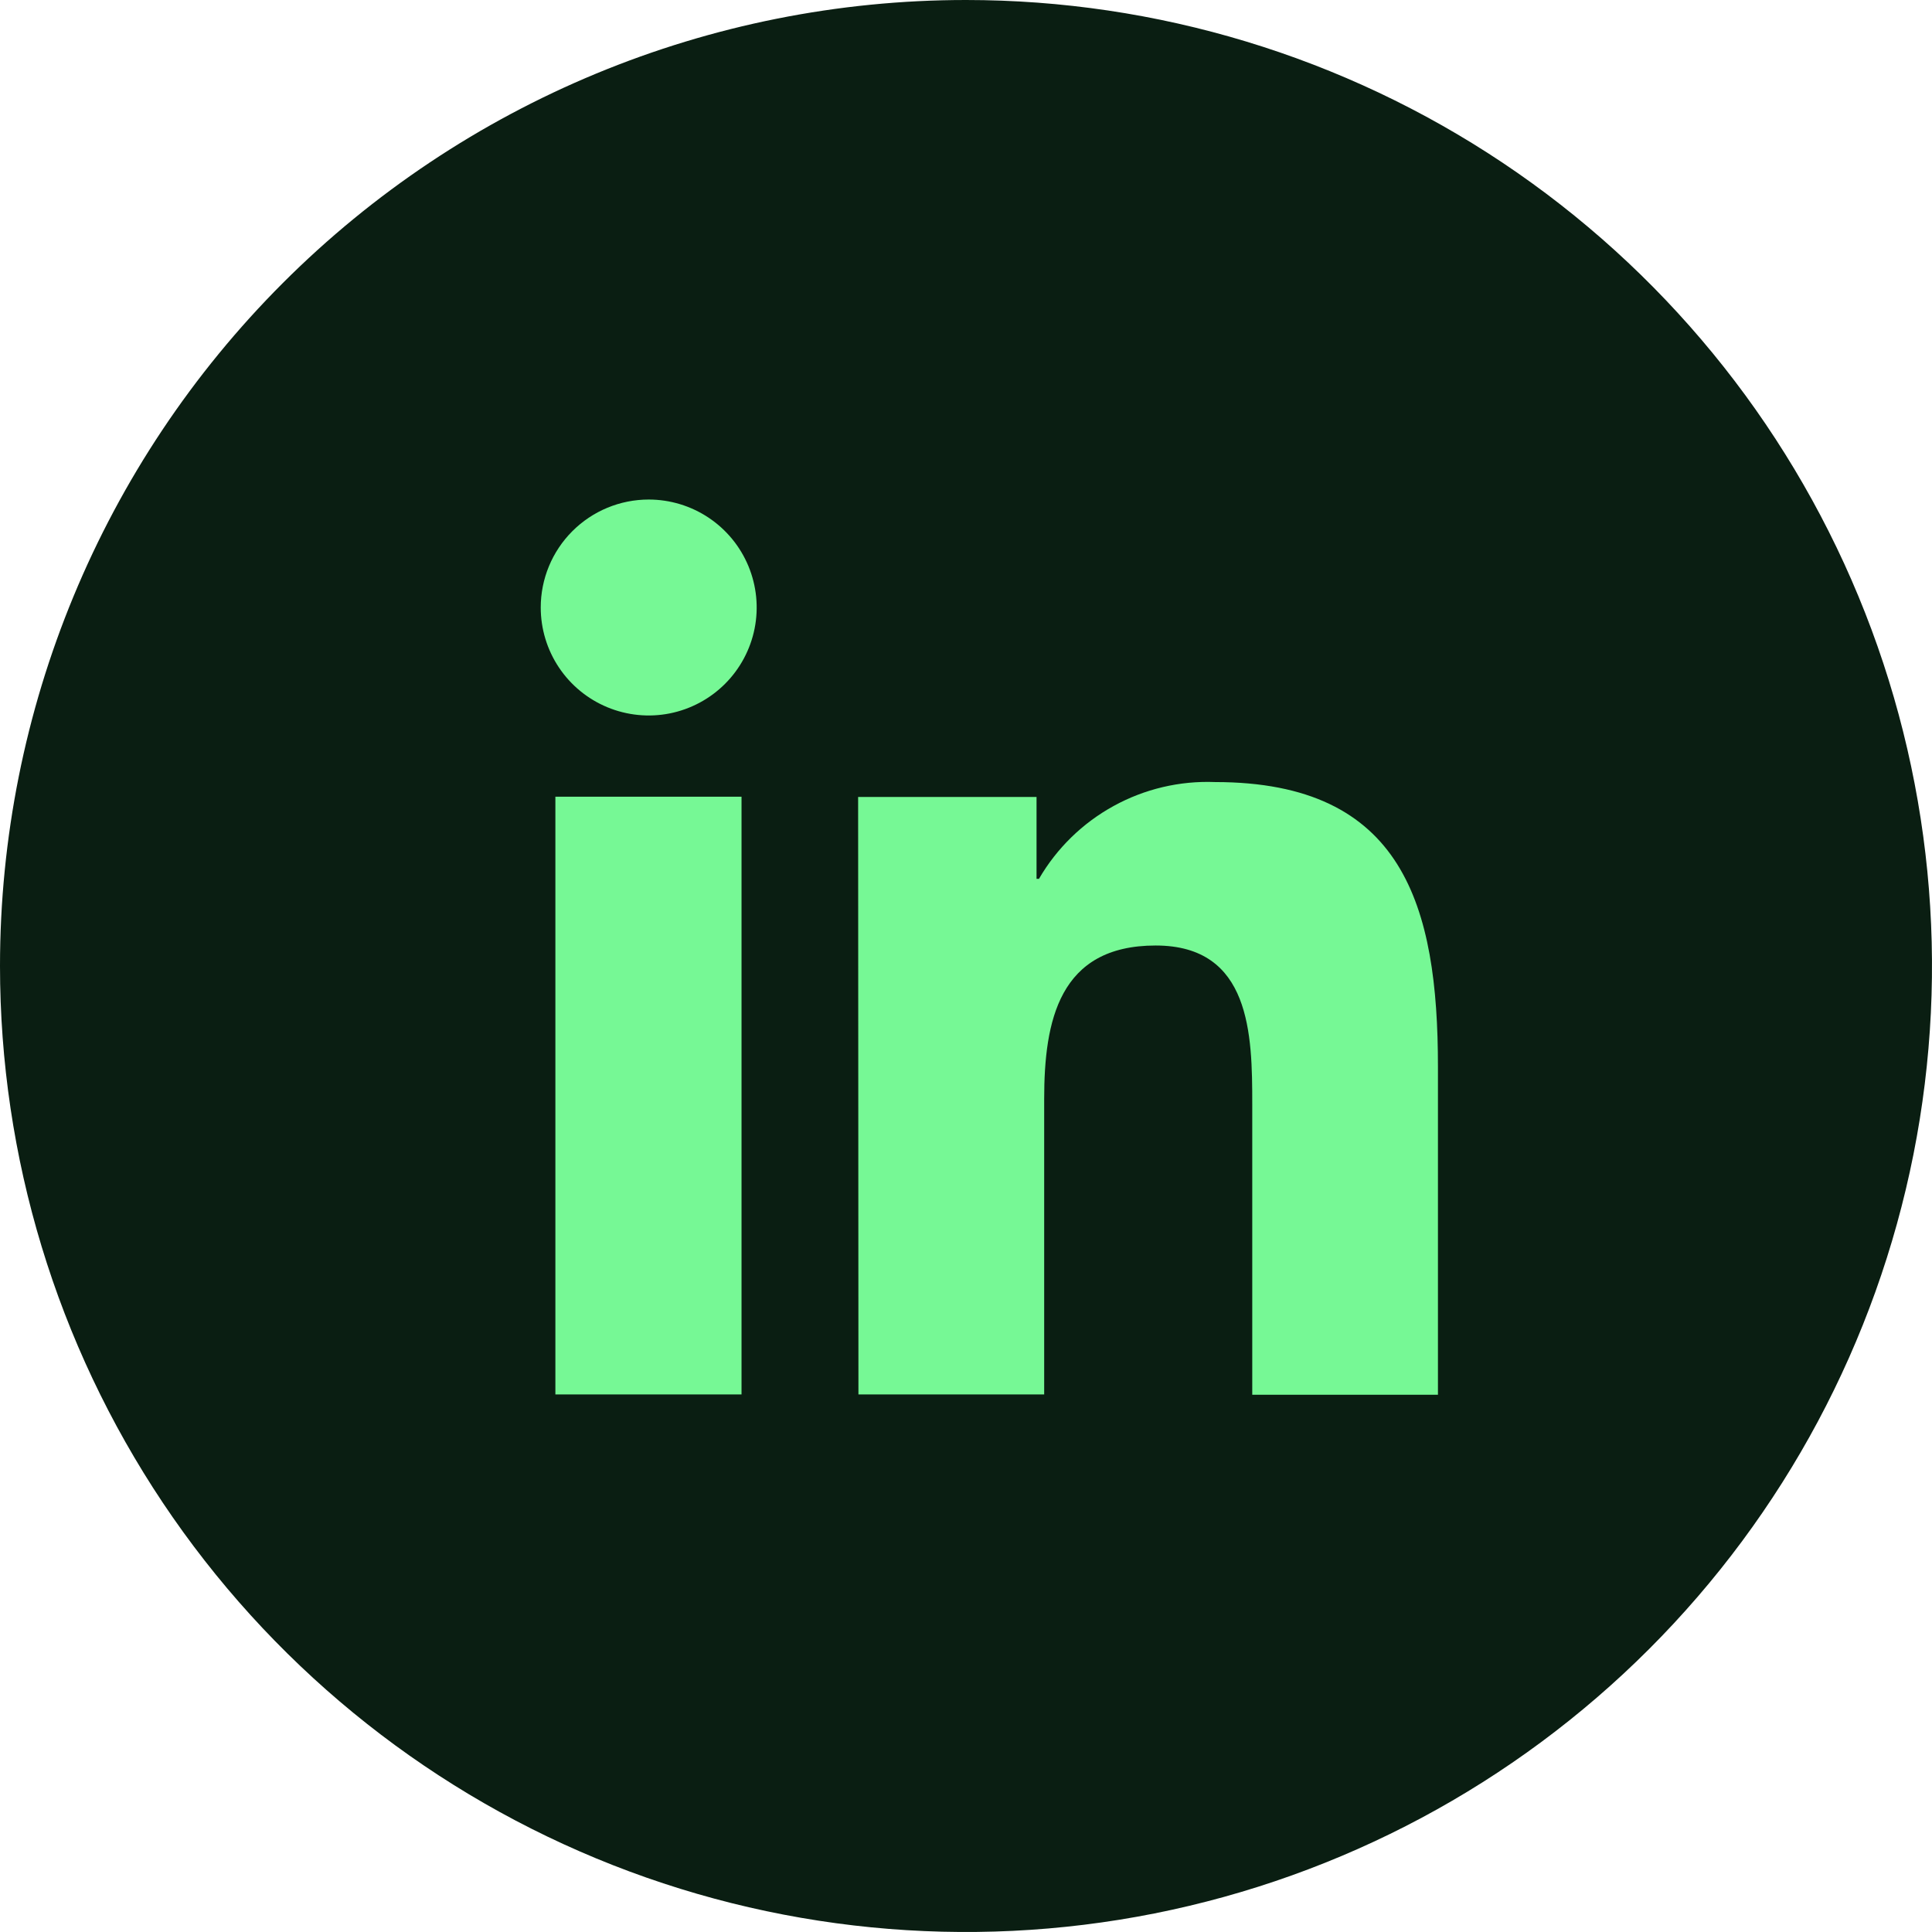
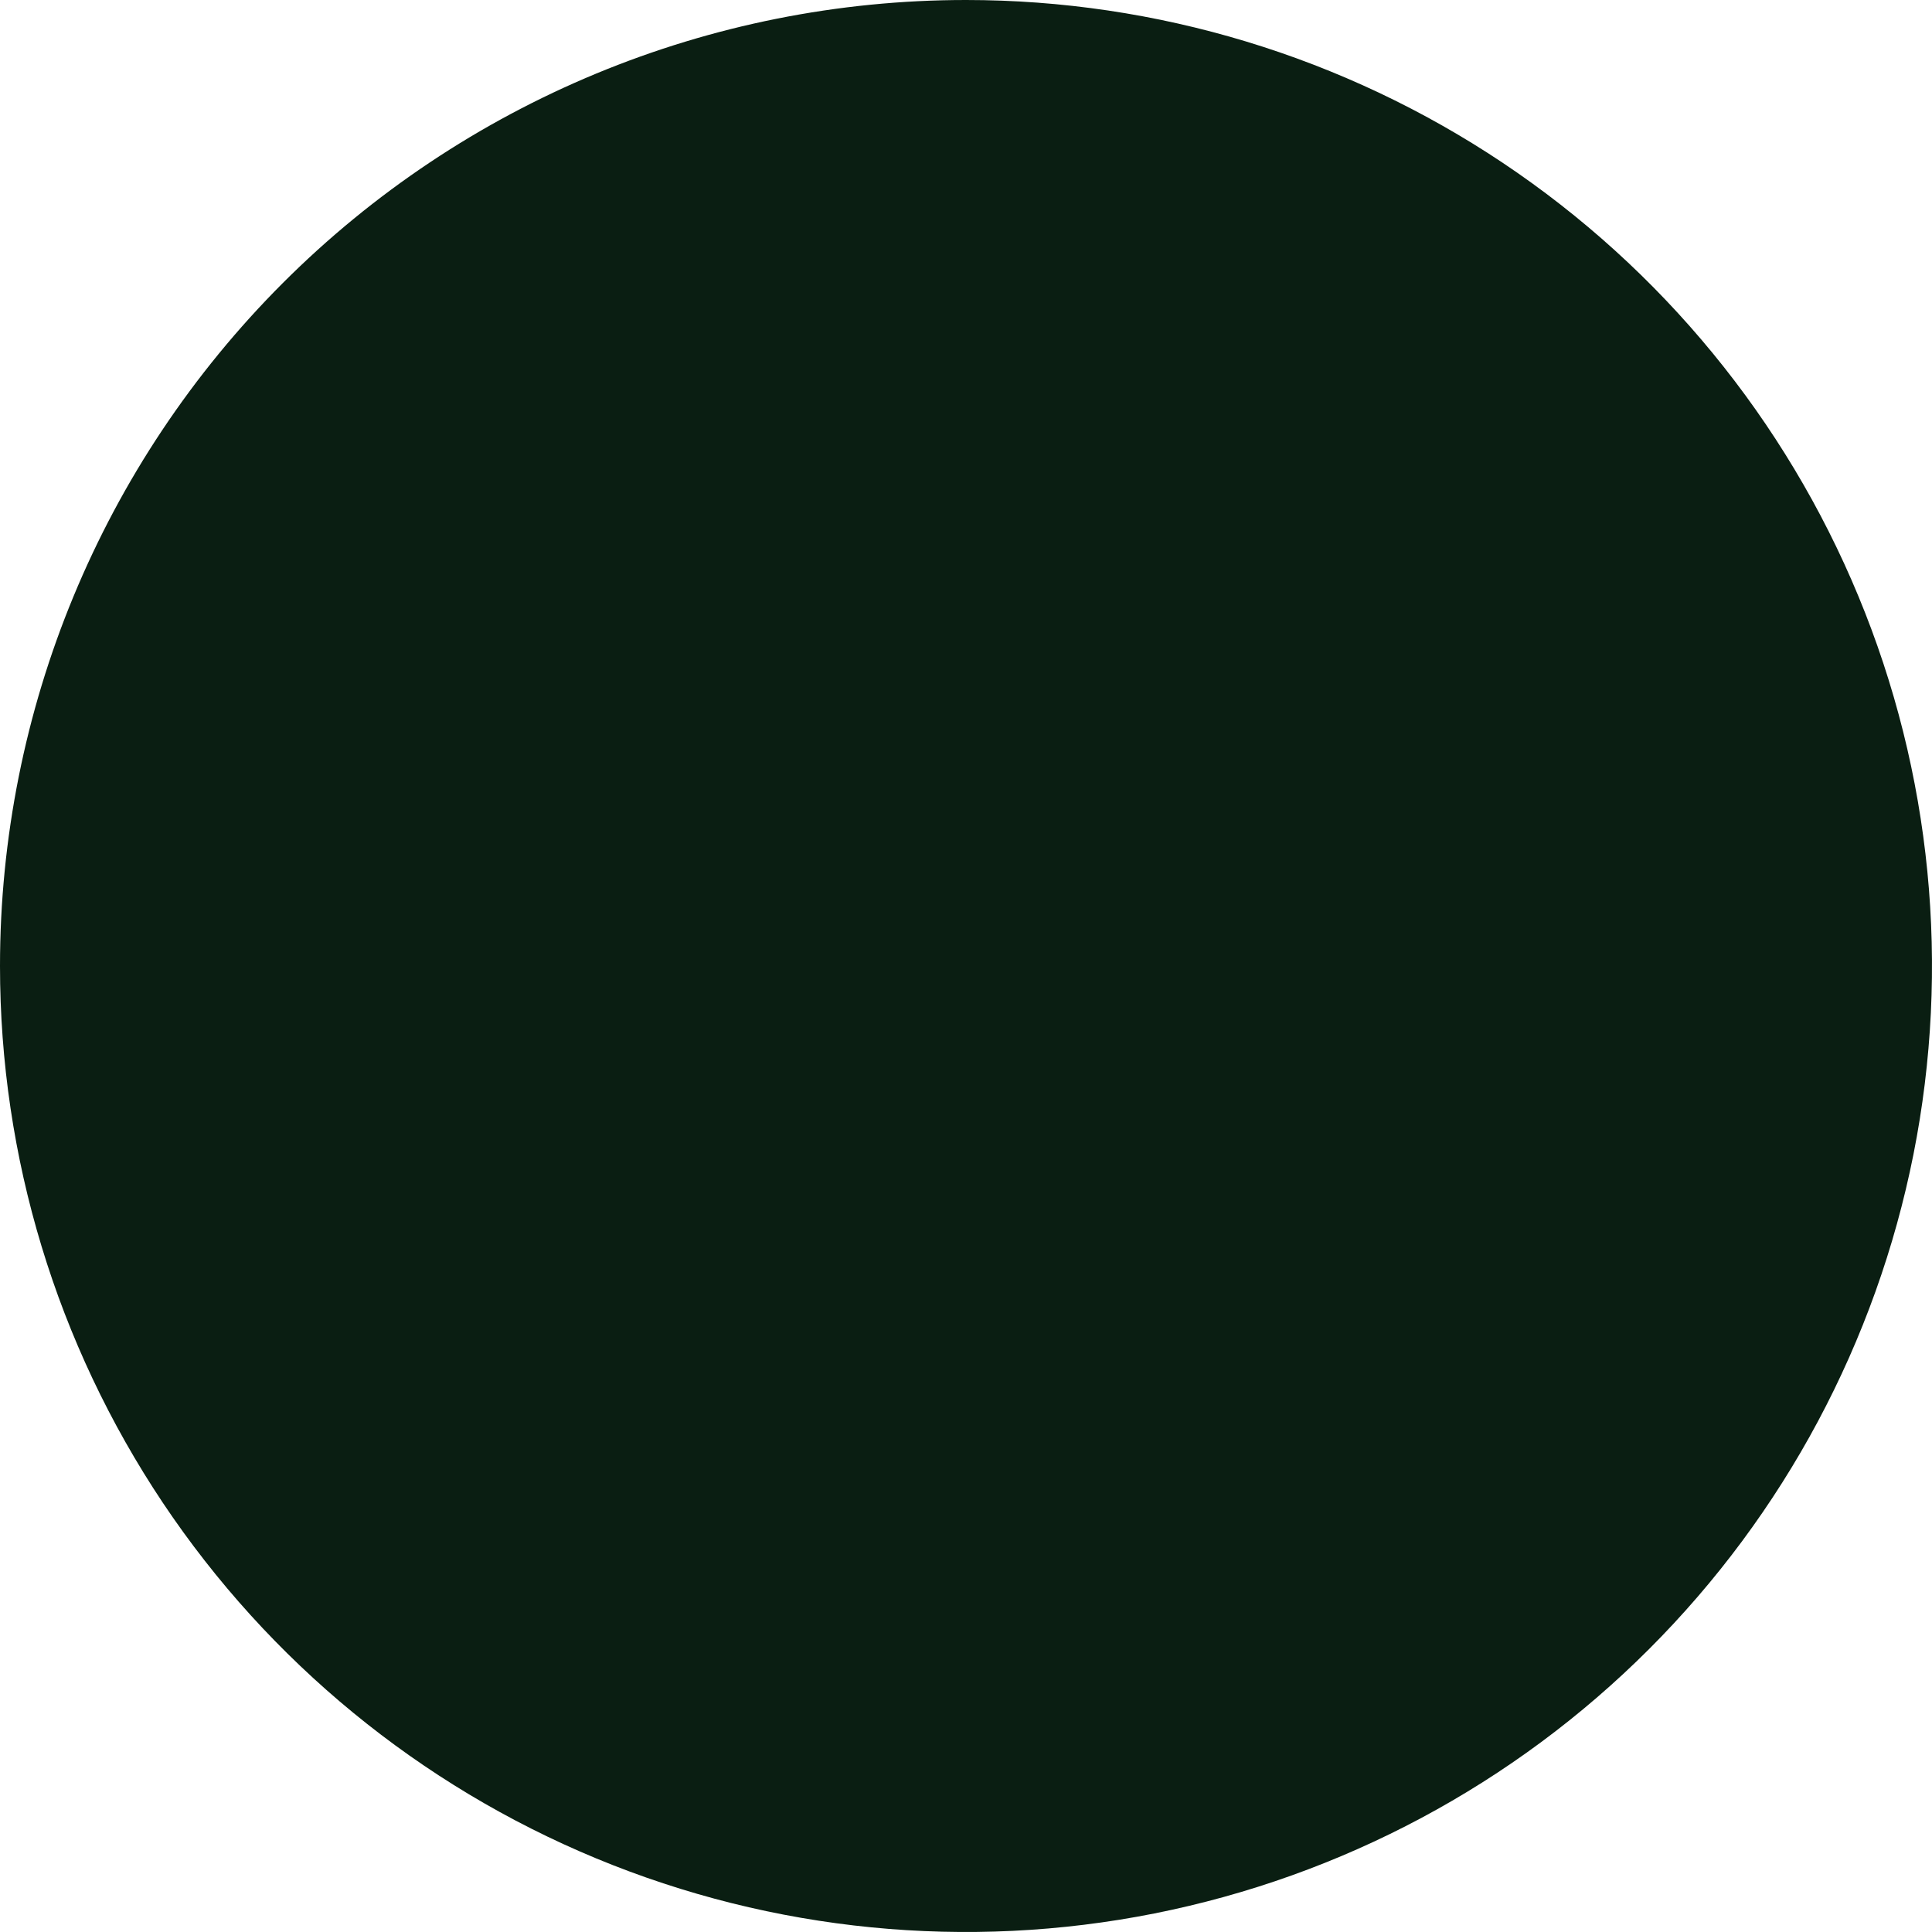
<svg xmlns="http://www.w3.org/2000/svg" width="43" height="43" viewBox="0 0 43 43" fill="none">
  <path d="M21.5 0C25.752 0 29.909 1.261 33.445 3.623C36.98 5.986 39.736 9.344 41.363 13.272C42.991 17.201 43.416 21.524 42.587 25.694C41.757 29.865 39.71 33.696 36.703 36.703C33.696 39.71 29.865 41.757 25.694 42.587C21.524 43.416 17.201 42.991 13.272 41.363C9.344 39.736 5.986 36.98 3.623 33.445C1.261 29.909 0 25.752 0 21.5C0 15.798 2.265 10.329 6.297 6.297C10.329 2.265 15.798 0 21.5 0Z" fill="#0A1E12" />
-   <path d="M12.361 17.732H16.504V31.036H12.361V17.732ZM14.438 11.118C14.913 11.118 15.378 11.259 15.773 11.523C16.168 11.787 16.476 12.162 16.658 12.601C16.84 13.041 16.888 13.524 16.795 13.99C16.702 14.456 16.473 14.884 16.137 15.22C15.801 15.556 15.373 15.785 14.907 15.878C14.441 15.971 13.958 15.923 13.518 15.741C13.079 15.559 12.704 15.251 12.44 14.856C12.176 14.461 12.035 13.996 12.035 13.521C12.035 12.884 12.288 12.273 12.739 11.822C13.19 11.371 13.801 11.118 14.438 11.118ZM19.106 31.036H23.24V24.46C23.24 22.723 23.569 21.044 25.721 21.044C27.841 21.044 27.871 23.028 27.871 24.575V31.043H32.004V23.745C32.004 20.158 31.232 17.406 27.045 17.406C26.257 17.375 25.476 17.559 24.785 17.939C24.095 18.318 23.52 18.878 23.124 19.56H23.07V17.738H19.099L19.106 31.036Z" fill="#76F895" />
</svg>